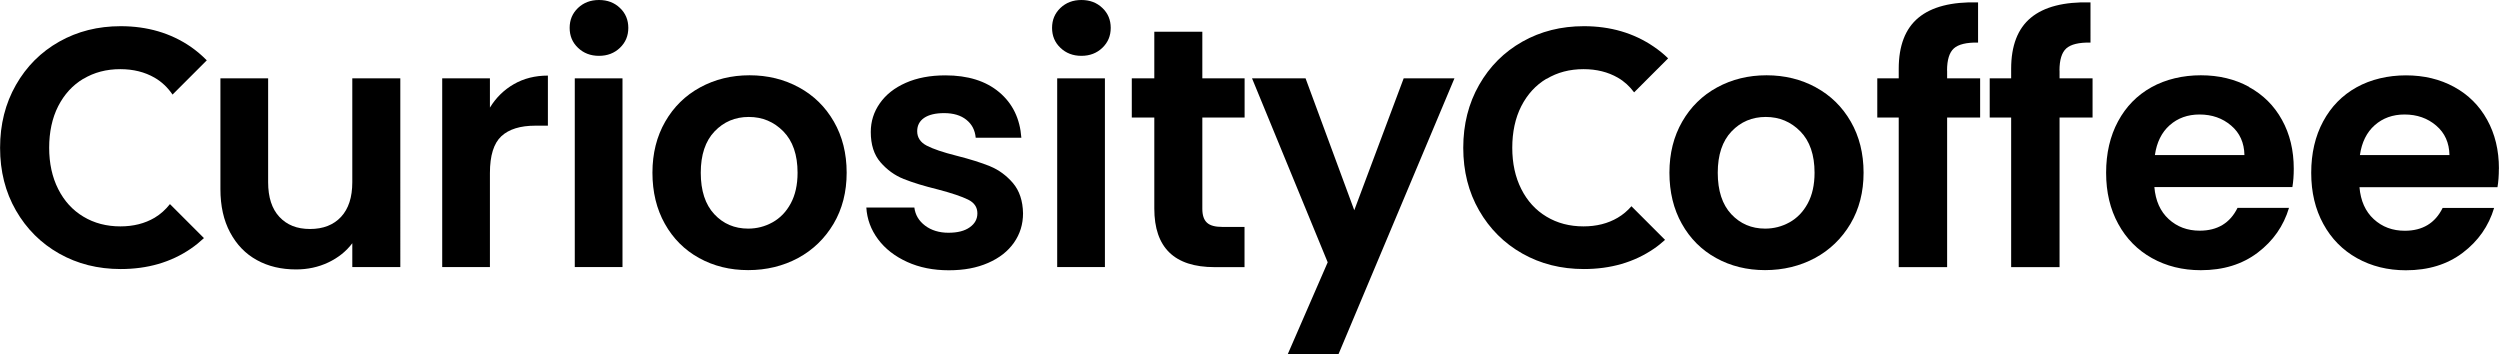
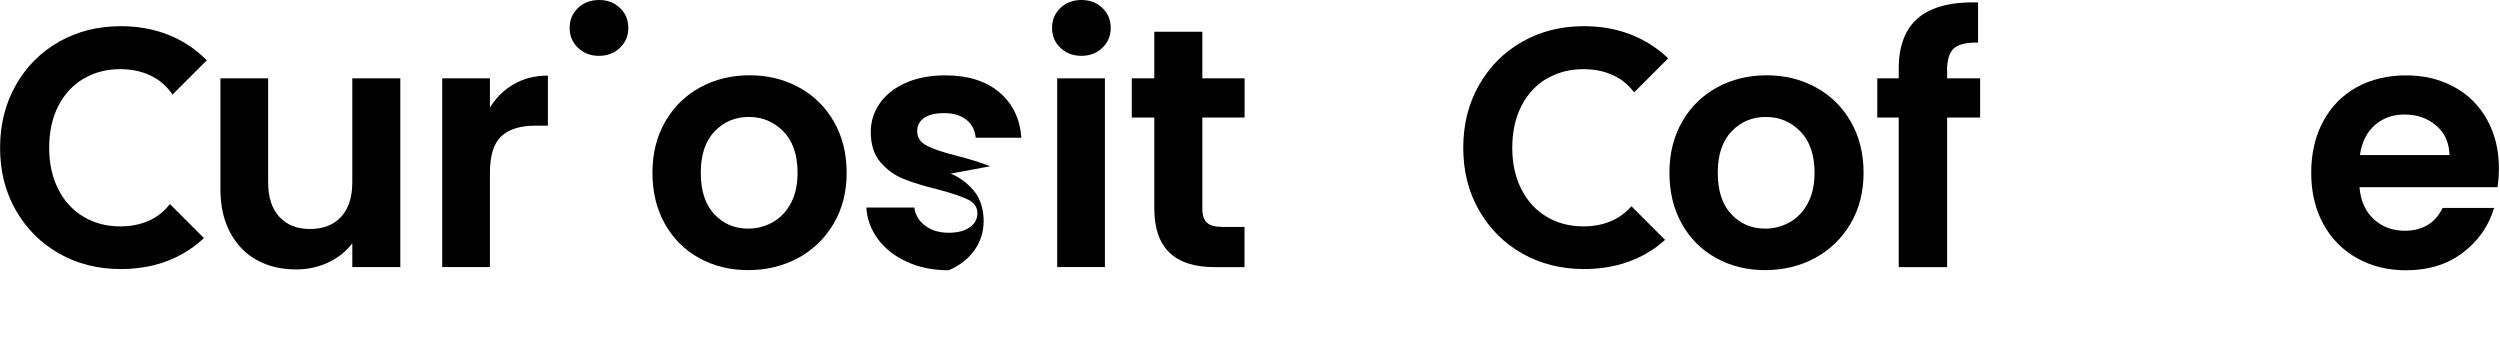
<svg xmlns="http://www.w3.org/2000/svg" id="Layer_1" version="1.1" viewBox="0 0 326.43 46.22">
  <path d="M10.88,10.3c1.41-.85,3.02-1.27,4.83-1.27,1.69,0,3.18.37,4.47,1.11.94.54,1.71,1.28,2.35,2.21l4.47-4.47c-.64-.65-1.34-1.25-2.12-1.79-2.61-1.78-5.65-2.67-9.12-2.67-2.97,0-5.64.67-8.03,2.02-2.39,1.35-4.27,3.23-5.65,5.65-1.38,2.42-2.07,5.15-2.07,8.21s.69,5.78,2.07,8.18c1.38,2.4,3.26,4.28,5.65,5.63,2.39,1.35,5.06,2.02,8.03,2.02,3.5,0,6.55-.88,9.14-2.65.62-.42,1.19-.89,1.73-1.39l-4.44-4.44c-.57.72-1.23,1.32-2,1.78-1.29.76-2.78,1.13-4.47,1.13-1.81,0-3.42-.42-4.83-1.27-1.41-.84-2.51-2.05-3.29-3.6-.79-1.56-1.18-3.36-1.18-5.4s.39-3.88,1.18-5.43c.79-1.54,1.88-2.74,3.29-3.58Z" />
  <path d="M46,23.8c0,1.96-.49,3.46-1.47,4.52-.98,1.05-2.33,1.58-4.05,1.58s-3.02-.53-4-1.58c-.98-1.05-1.47-2.56-1.47-4.52v-13.57h-6.23v14.46c0,2.2.42,4.09,1.27,5.67.85,1.59,2.01,2.79,3.49,3.6,1.48.82,3.19,1.22,5.12,1.22,1.51,0,2.91-.3,4.2-.91,1.29-.61,2.34-1.45,3.14-2.51v3.11h6.27V10.23h-6.27v13.57Z" />
  <path d="M63.97,14.06v-3.83h-6.23v24.64h6.23v-12.28c0-2.28.5-3.88,1.49-4.8.99-.92,2.47-1.38,4.43-1.38h1.65v-6.54c-1.66,0-3.14.37-4.43,1.11-1.29.74-2.34,1.76-3.14,3.07Z" />
  <path d="M78.21,0c-1.1,0-2.01.35-2.74,1.04-.73.7-1.09,1.56-1.09,2.6s.36,1.91,1.09,2.6c.73.7,1.64,1.05,2.74,1.05s2.01-.35,2.74-1.05c.73-.7,1.09-1.56,1.09-2.6s-.36-1.91-1.09-2.6c-.73-.7-1.64-1.04-2.74-1.04Z" />
-   <rect x="75.05" y="10.23" width="6.23" height="24.64" />
  <path d="M104.32,11.41c-1.93-1.05-4.08-1.58-6.45-1.58s-4.52.53-6.45,1.58c-1.93,1.05-3.45,2.54-4.56,4.47-1.11,1.93-1.67,4.15-1.67,6.67s.54,4.75,1.62,6.67c1.08,1.93,2.57,3.42,4.47,4.47,1.9,1.05,4.03,1.58,6.41,1.58s4.57-.53,6.52-1.58c1.94-1.05,3.48-2.54,4.63-4.47,1.14-1.93,1.71-4.15,1.71-6.67s-.56-4.74-1.67-6.67c-1.11-1.93-2.63-3.42-4.56-4.47ZM103.25,26.56c-.59,1.1-1.39,1.92-2.38,2.47-.99.55-2.05.82-3.18.82-1.78,0-3.26-.63-4.43-1.89-1.17-1.26-1.76-3.06-1.76-5.4s.6-4.14,1.8-5.4c1.2-1.26,2.69-1.89,4.47-1.89s3.28.63,4.52,1.89c1.23,1.26,1.85,3.06,1.85,5.4,0,1.57-.3,2.91-.89,4Z" />
-   <path d="M129.28,21.71c-1.16-.47-2.62-.93-4.4-1.38-1.75-.44-3.04-.88-3.87-1.31-.83-.43-1.25-1.06-1.25-1.89,0-.74.3-1.32.91-1.74.61-.41,1.48-.62,2.6-.62,1.22,0,2.19.29,2.91.87.73.58,1.13,1.36,1.22,2.34h5.96c-.18-2.49-1.14-4.47-2.89-5.94-1.75-1.47-4.09-2.2-7.03-2.2-1.99,0-3.71.33-5.18.98-1.47.65-2.59,1.54-3.38,2.67-.79,1.13-1.18,2.37-1.18,3.74,0,1.66.42,2.98,1.27,3.96.85.98,1.85,1.71,3.03,2.18,1.17.47,2.68.93,4.51,1.38,1.78.47,3.08.91,3.89,1.31.82.4,1.22,1,1.22,1.8,0,.74-.33,1.35-1,1.82-.67.48-1.59.71-2.78.71s-2.23-.31-3.05-.93-1.28-1.41-1.4-2.36h-6.27c.09,1.51.6,2.89,1.53,4.14.93,1.25,2.2,2.23,3.8,2.96,1.6.73,3.41,1.09,5.43,1.09s3.67-.32,5.14-.96c1.47-.64,2.59-1.52,3.38-2.65.79-1.13,1.18-2.4,1.18-3.83-.03-1.63-.47-2.94-1.31-3.94-.85-.99-1.85-1.73-3-2.2Z" />
+   <path d="M129.28,21.71c-1.16-.47-2.62-.93-4.4-1.38-1.75-.44-3.04-.88-3.87-1.31-.83-.43-1.25-1.06-1.25-1.89,0-.74.3-1.32.91-1.74.61-.41,1.48-.62,2.6-.62,1.22,0,2.19.29,2.91.87.73.58,1.13,1.36,1.22,2.34h5.96c-.18-2.49-1.14-4.47-2.89-5.94-1.75-1.47-4.09-2.2-7.03-2.2-1.99,0-3.71.33-5.18.98-1.47.65-2.59,1.54-3.38,2.67-.79,1.13-1.18,2.37-1.18,3.74,0,1.66.42,2.98,1.27,3.96.85.98,1.85,1.71,3.03,2.18,1.17.47,2.68.93,4.51,1.38,1.78.47,3.08.91,3.89,1.31.82.4,1.22,1,1.22,1.8,0,.74-.33,1.35-1,1.82-.67.48-1.59.71-2.78.71s-2.23-.31-3.05-.93-1.28-1.41-1.4-2.36h-6.27c.09,1.51.6,2.89,1.53,4.14.93,1.25,2.2,2.23,3.8,2.96,1.6.73,3.41,1.09,5.43,1.09c1.47-.64,2.59-1.52,3.38-2.65.79-1.13,1.18-2.4,1.18-3.83-.03-1.63-.47-2.94-1.31-3.94-.85-.99-1.85-1.73-3-2.2Z" />
  <path d="M141.2,0c-1.1,0-2.01.35-2.74,1.04-.73.7-1.09,1.56-1.09,2.6s.36,1.91,1.09,2.6c.73.7,1.64,1.05,2.74,1.05s2.01-.35,2.74-1.05c.73-.7,1.09-1.56,1.09-2.6s-.36-1.91-1.09-2.6c-.73-.7-1.64-1.04-2.74-1.04Z" />
  <rect x="138.04" y="10.23" width="6.23" height="24.64" />
  <path d="M156.99,4.14h-6.27v6.09h-2.94v5.12h2.94v11.88c0,5.1,2.62,7.65,7.87,7.65h3.91v-5.25h-2.89c-.95,0-1.62-.18-2.02-.56-.4-.37-.6-.97-.6-1.8v-11.92h5.52v-5.12h-5.52v-6.09Z" />
-   <polygon points="176.83 27.45 170.47 10.23 163.48 10.23 173.36 34.25 168.02 46.53 174.65 46.53 189.91 10.23 183.28 10.23 176.83 27.45" />
  <path d="M201.94,10.3c1.41-.85,3.02-1.27,4.83-1.27,1.69,0,3.18.37,4.47,1.11.84.48,1.54,1.13,2.13,1.92l4.44-4.44c-.57-.56-1.2-1.07-1.88-1.53-2.61-1.78-5.65-2.67-9.12-2.67-2.97,0-5.64.67-8.03,2.02-2.39,1.35-4.27,3.23-5.65,5.65-1.38,2.42-2.07,5.15-2.07,8.21s.69,5.78,2.07,8.18c1.38,2.4,3.26,4.28,5.65,5.63,2.39,1.35,5.06,2.02,8.03,2.02,3.5,0,6.55-.88,9.14-2.65.52-.35,1-.75,1.46-1.16l-4.39-4.39c-.52.6-1.11,1.1-1.79,1.5-1.29.76-2.78,1.13-4.47,1.13-1.81,0-3.42-.42-4.83-1.27-1.41-.84-2.51-2.05-3.29-3.6-.79-1.56-1.18-3.36-1.18-5.4s.39-3.88,1.18-5.43c.79-1.54,1.88-2.74,3.29-3.58Z" />
  <path d="M237.11,11.41c-1.93-1.05-4.08-1.58-6.45-1.58s-4.52.53-6.45,1.58c-1.93,1.05-3.45,2.54-4.56,4.47-1.11,1.93-1.67,4.15-1.67,6.67s.54,4.75,1.62,6.67c1.08,1.93,2.57,3.42,4.47,4.47,1.9,1.05,4.03,1.58,6.4,1.58s4.57-.53,6.52-1.58c1.94-1.05,3.48-2.54,4.63-4.47,1.14-1.93,1.71-4.15,1.71-6.67s-.56-4.74-1.67-6.67c-1.11-1.93-2.63-3.42-4.56-4.47ZM236.04,26.56c-.59,1.1-1.39,1.92-2.38,2.47-.99.55-2.05.82-3.18.82-1.78,0-3.25-.63-4.43-1.89-1.17-1.26-1.76-3.06-1.76-5.4s.6-4.14,1.8-5.4c1.2-1.26,2.69-1.89,4.47-1.89s3.28.63,4.52,1.89c1.23,1.26,1.85,3.06,1.85,5.4,0,1.57-.3,2.91-.89,4Z" />
  <path d="M254.23,9.21c0-1.39.3-2.36.89-2.89.59-.53,1.65-.79,3.16-.76V.31c-3.47-.09-6.06.58-7.78,2-1.72,1.42-2.58,3.65-2.58,6.67v1.25h-2.8v5.12h2.8v19.53h6.32V15.35h4.31v-5.12h-4.31v-1.02Z" />
-   <path d="M268.91,9.21c0-1.39.3-2.36.89-2.89.59-.53,1.65-.79,3.16-.76V.31c-3.47-.09-6.06.58-7.78,2-1.72,1.42-2.58,3.65-2.58,6.67v1.25h-2.8v5.12h2.8v19.53h6.32V15.35h4.31v-5.12h-4.31v-1.02Z" />
-   <path d="M293.66,11.34c-1.85-1.01-3.95-1.51-6.29-1.51s-4.58.52-6.45,1.56c-1.87,1.04-3.32,2.52-4.36,4.45-1.04,1.93-1.56,4.17-1.56,6.72s.53,4.75,1.58,6.67c1.05,1.93,2.52,3.42,4.4,4.47,1.88,1.05,4.01,1.58,6.38,1.58,2.94,0,5.41-.76,7.43-2.29,2.02-1.53,3.38-3.48,4.09-5.85h-6.72c-.98,1.99-2.63,2.98-4.94,2.98-1.6,0-2.95-.5-4.05-1.51-1.1-1.01-1.72-2.4-1.87-4.18h18.02c.12-.71.18-1.51.18-2.4,0-2.4-.51-4.53-1.54-6.38-1.02-1.85-2.46-3.28-4.31-4.29ZM281.37,20.24c.24-1.66.88-2.96,1.93-3.89,1.05-.93,2.35-1.4,3.89-1.4,1.63,0,3.01.48,4.14,1.45,1.13.96,1.7,2.25,1.73,3.85h-11.7Z" />
  <path d="M326.29,22.02c0-2.4-.51-4.53-1.54-6.38-1.02-1.85-2.46-3.28-4.31-4.29-1.85-1.01-3.95-1.51-6.29-1.51s-4.58.52-6.45,1.56c-1.87,1.04-3.32,2.52-4.36,4.45-1.04,1.93-1.56,4.17-1.56,6.72s.53,4.75,1.58,6.67c1.05,1.93,2.52,3.42,4.4,4.47,1.88,1.05,4.01,1.58,6.38,1.58,2.94,0,5.41-.76,7.43-2.29,2.02-1.53,3.38-3.48,4.09-5.85h-6.72c-.98,1.99-2.63,2.98-4.94,2.98-1.6,0-2.95-.5-4.05-1.51-1.1-1.01-1.72-2.4-1.87-4.18h18.02c.12-.71.18-1.51.18-2.4ZM308.14,20.24c.24-1.66.88-2.96,1.93-3.89,1.05-.93,2.35-1.4,3.89-1.4,1.63,0,3.01.48,4.14,1.45,1.13.96,1.7,2.25,1.73,3.85h-11.7Z" />
</svg>